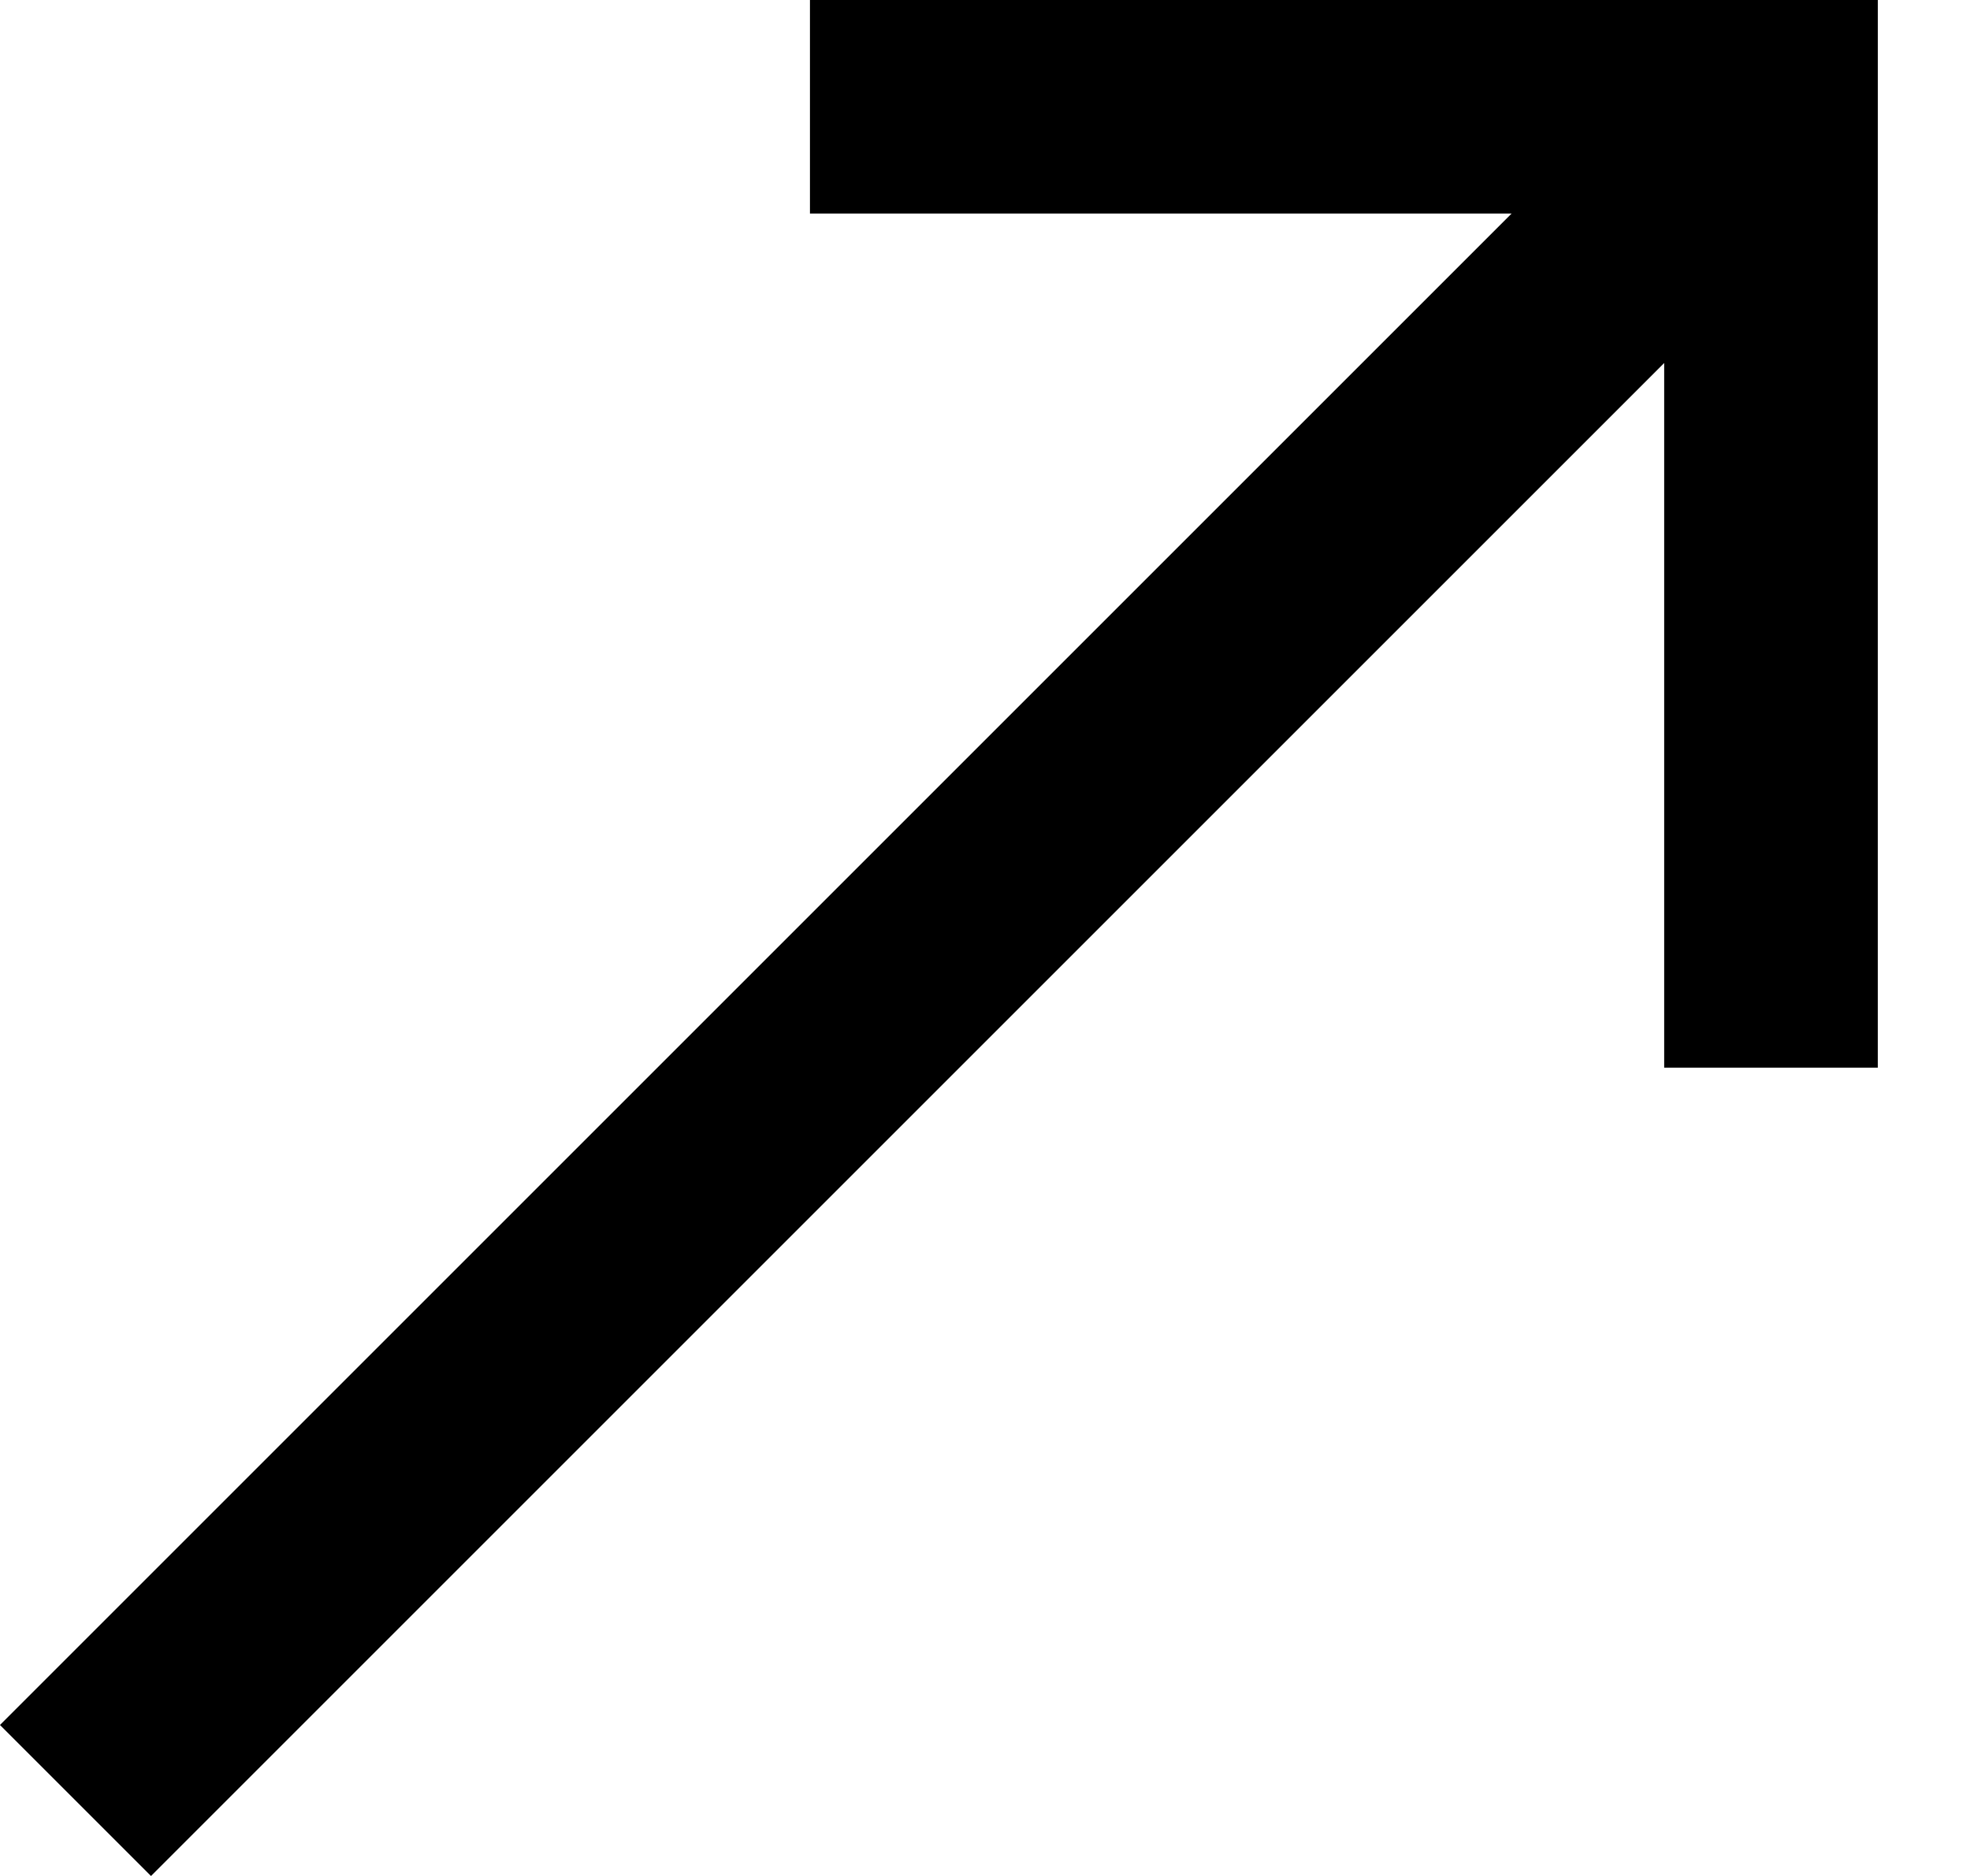
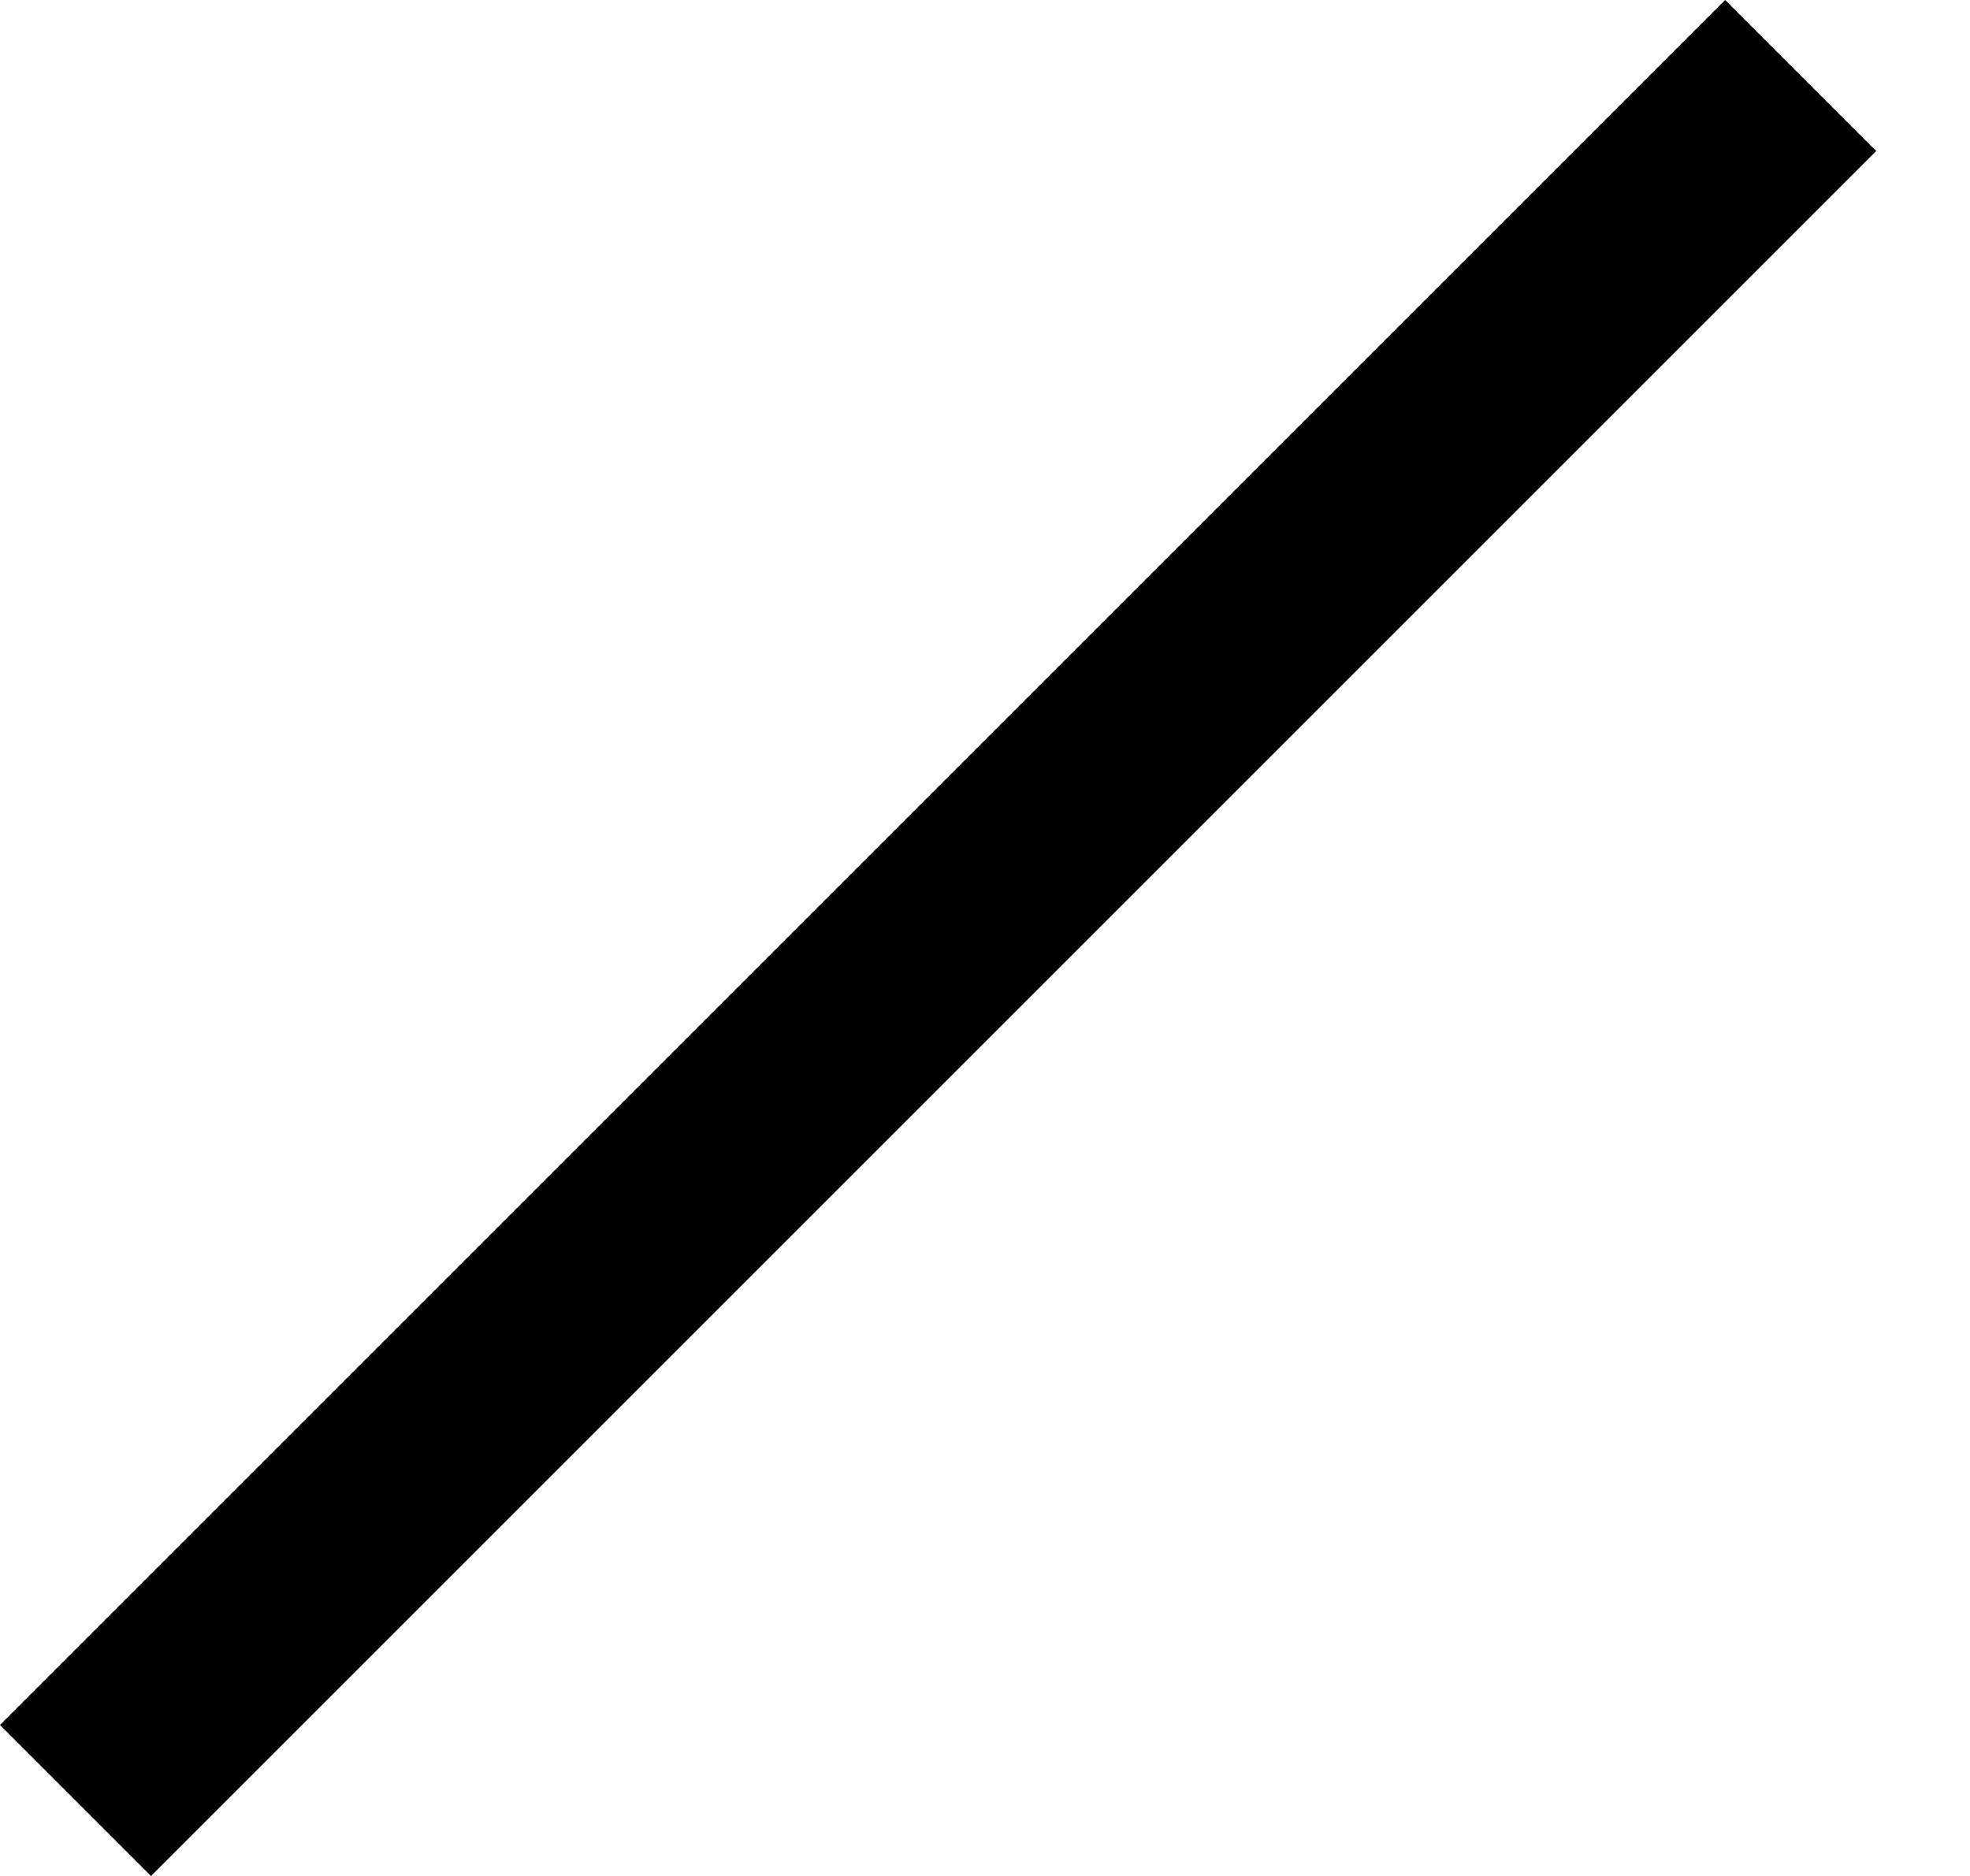
<svg xmlns="http://www.w3.org/2000/svg" width="21" height="20" viewBox="0 0 21 20" fill="none">
-   <rect x="17.74" width="2.277" height="11.383" fill="#F82121" style="fill:#F82121;fill:color(display-p3 0.971 0.128 0.128);fill-opacity:1;" />
-   <rect x="20.017" width="2.277" height="11.383" transform="rotate(90 20.017 0)" fill="#F82121" style="fill:#F82121;fill:color(display-p3 0.971 0.128 0.128);fill-opacity:1;" />
  <rect x="18.39" width="2.277" height="26.008" transform="rotate(45 18.39 0)" fill="#F82121" style="fill:#F82121;fill:color(display-p3 0.971 0.128 0.128);fill-opacity:1;" />
</svg>